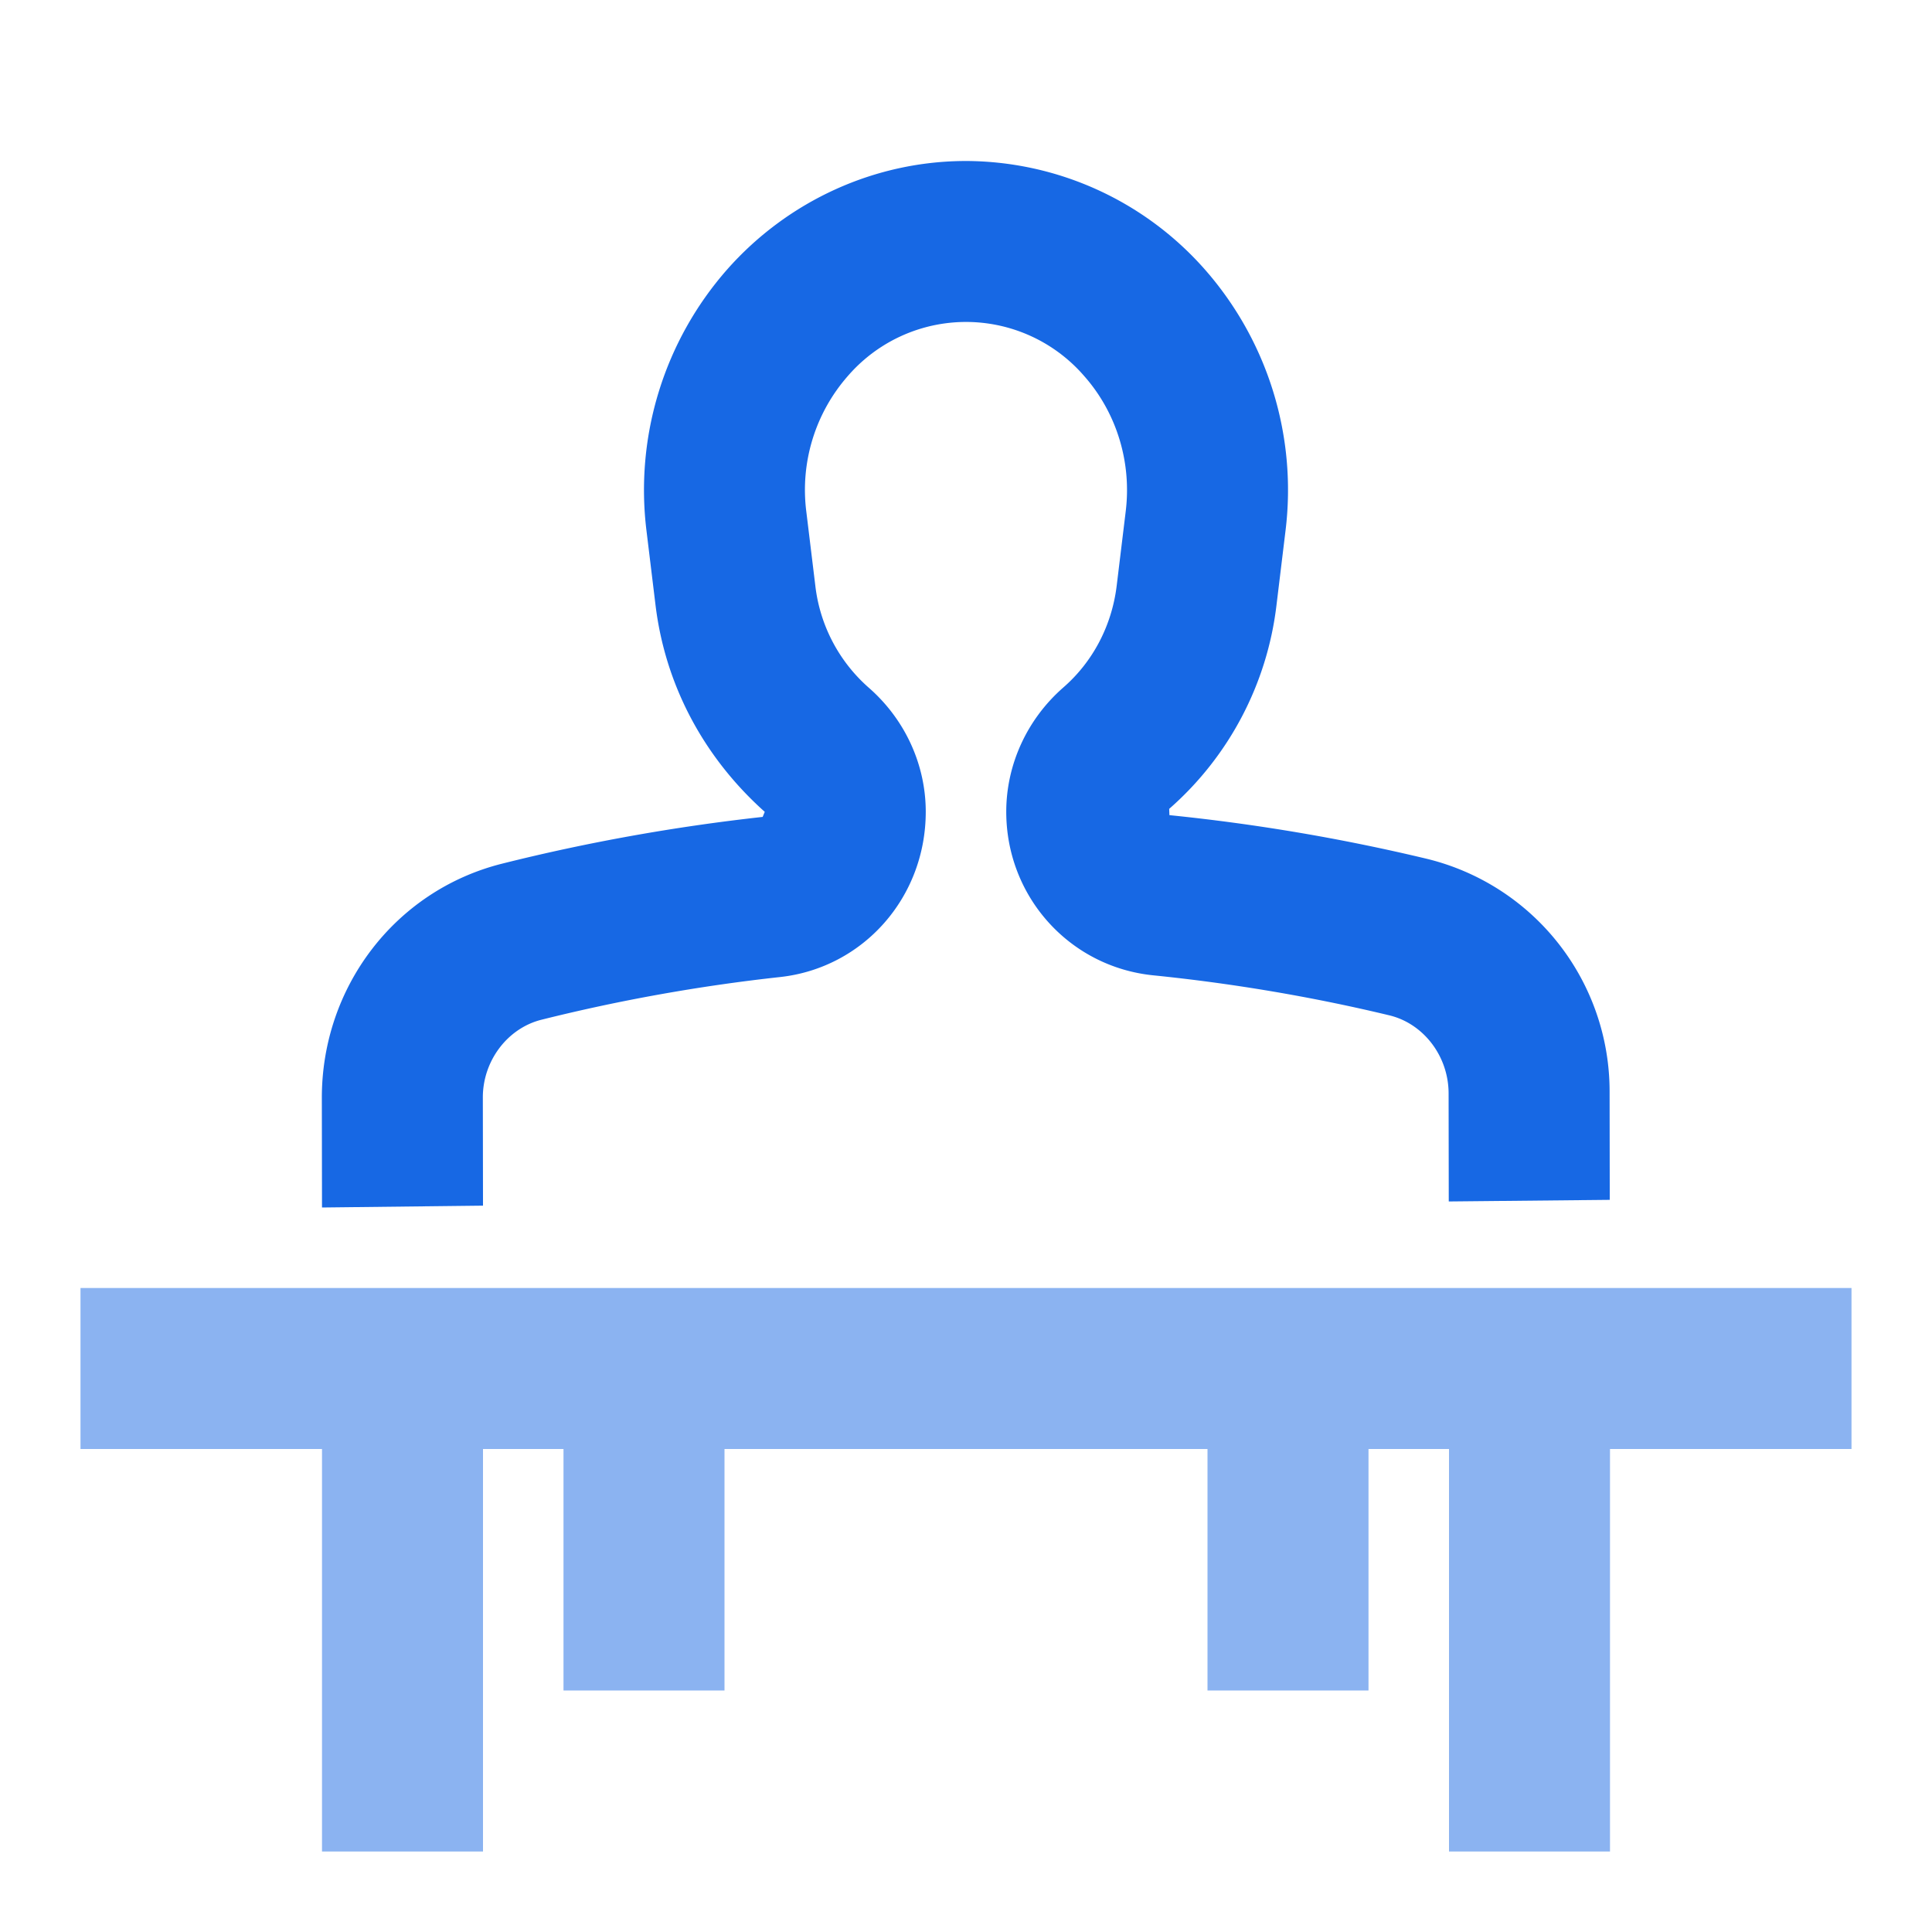
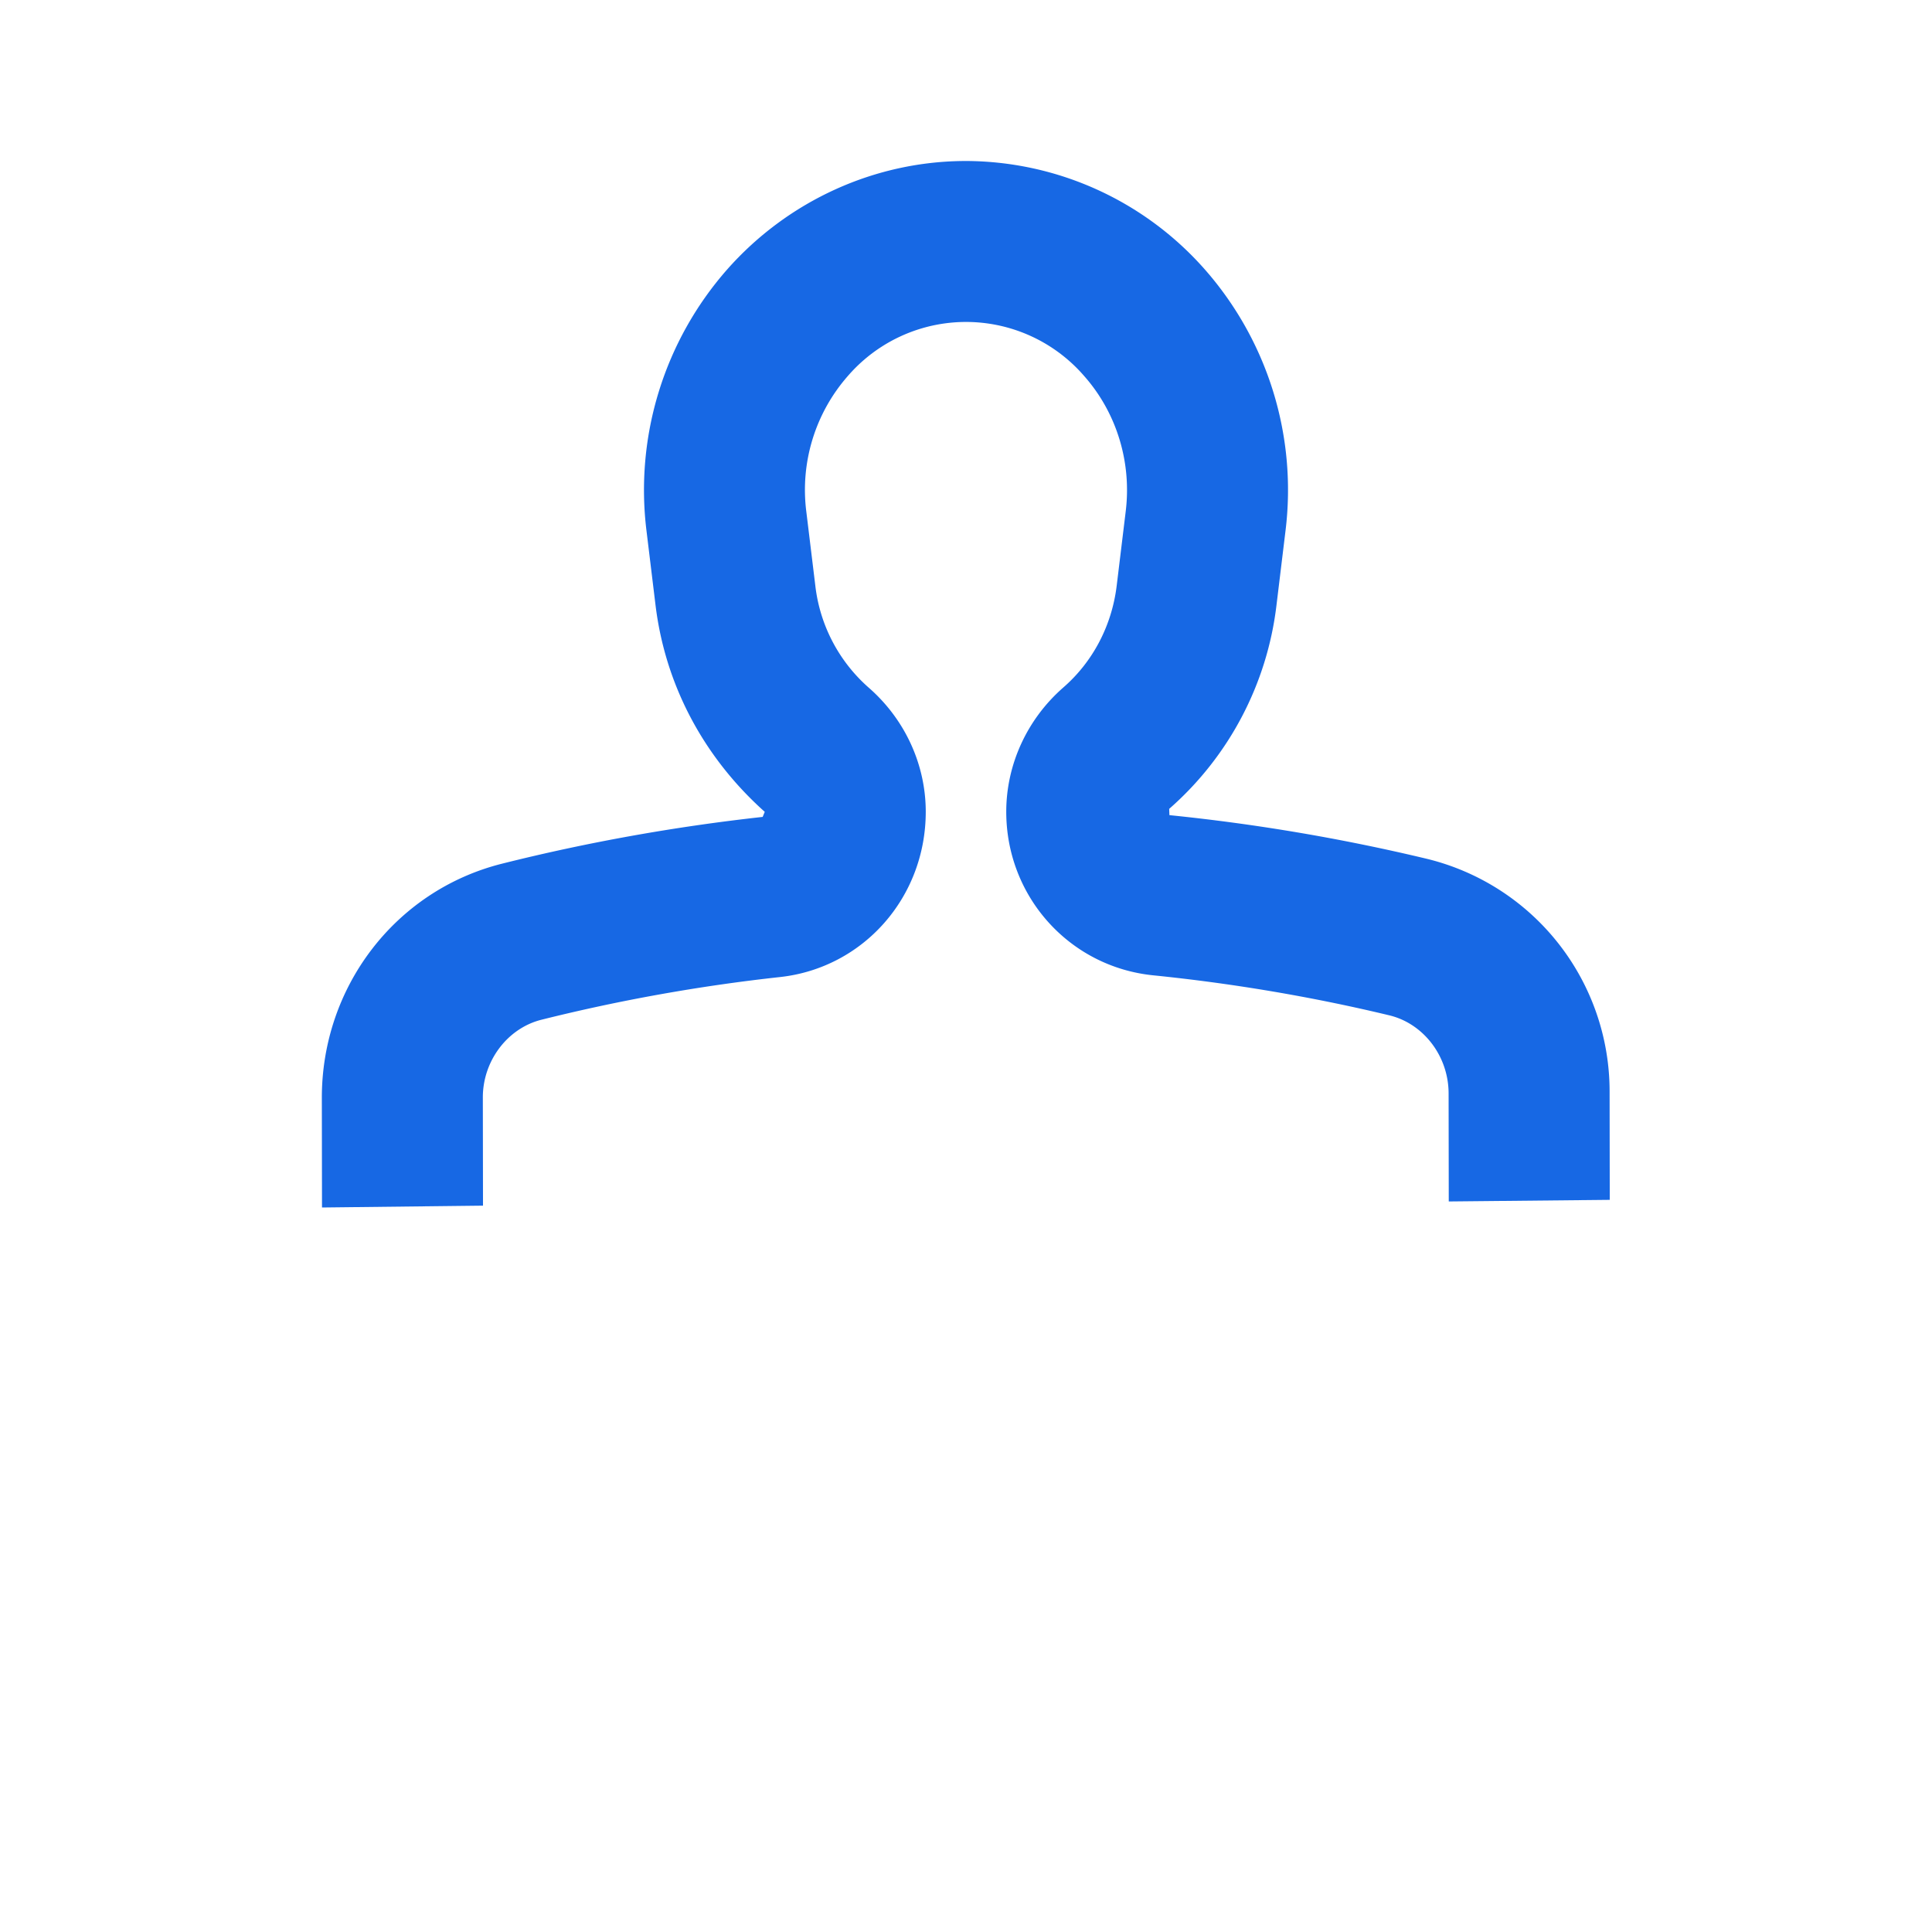
<svg xmlns="http://www.w3.org/2000/svg" t="1661739499208" class="icon" viewBox="0 0 1024 1024" version="1.1" p-id="2701" width="128" height="128">
  <path d="M256 639.019l-0.085-57.173c-0.085-19.413 12.928-36.779 30.976-41.344 41.429-10.368 84.053-18.005 126.635-22.656 43.947-4.864 77.141-42.112 77.141-87.595 0-25.003-11.008-49.024-30.293-65.835a84.907 84.907 0 0 1-28.245-54.059l-4.779-39.296a91.435 91.435 0 0 1 22.059-71.808 82.773 82.773 0 0 1 125.184 0c17.195 19.413 25.259 45.611 22.059 71.765l-4.779 39.381c-2.56 21.163-12.629 40.363-28.331 54.016-19.2 16.811-30.208 40.832-30.208 65.835 0 44.971 33.536 82.219 77.952 86.699 42.155 4.267 84.267 11.392 125.099 21.205 18.091 4.352 31.317 21.589 31.403 41.216l0.085 57.429 85.333-0.853-0.085-57.301a126.891 126.891 0 0 0-96.768-123.435 1033.643 1033.643 0 0 0-136.533-23.168l-0.128-3.328a170.155 170.155 0 0 0 56.875-107.989l4.779-39.381a176.981 176.981 0 0 0-42.88-138.667A169.387 169.387 0 0 0 512 85.333c-48.085 0-94.165 20.907-126.464 57.344a176.981 176.981 0 0 0-42.88 138.667l4.779 39.339c5.12 42.112 25.301 80.469 57.899 109.611l-1.109 2.688c-46.464 5.12-92.928 13.44-138.155 24.789-56.533 14.208-95.787 65.451-95.488 124.757L170.667 640l85.333-0.981z" fill="#1768E4" p-id="2702" />
-   <path d="M981.333 682.667H42.667v85.333h128v213.333h85.333v-213.333h42.667v128h85.333v-128h256v128h85.333v-128h42.667v213.333h85.333v-213.333h128z" fill="#8BB3F1" p-id="2703" />
</svg>